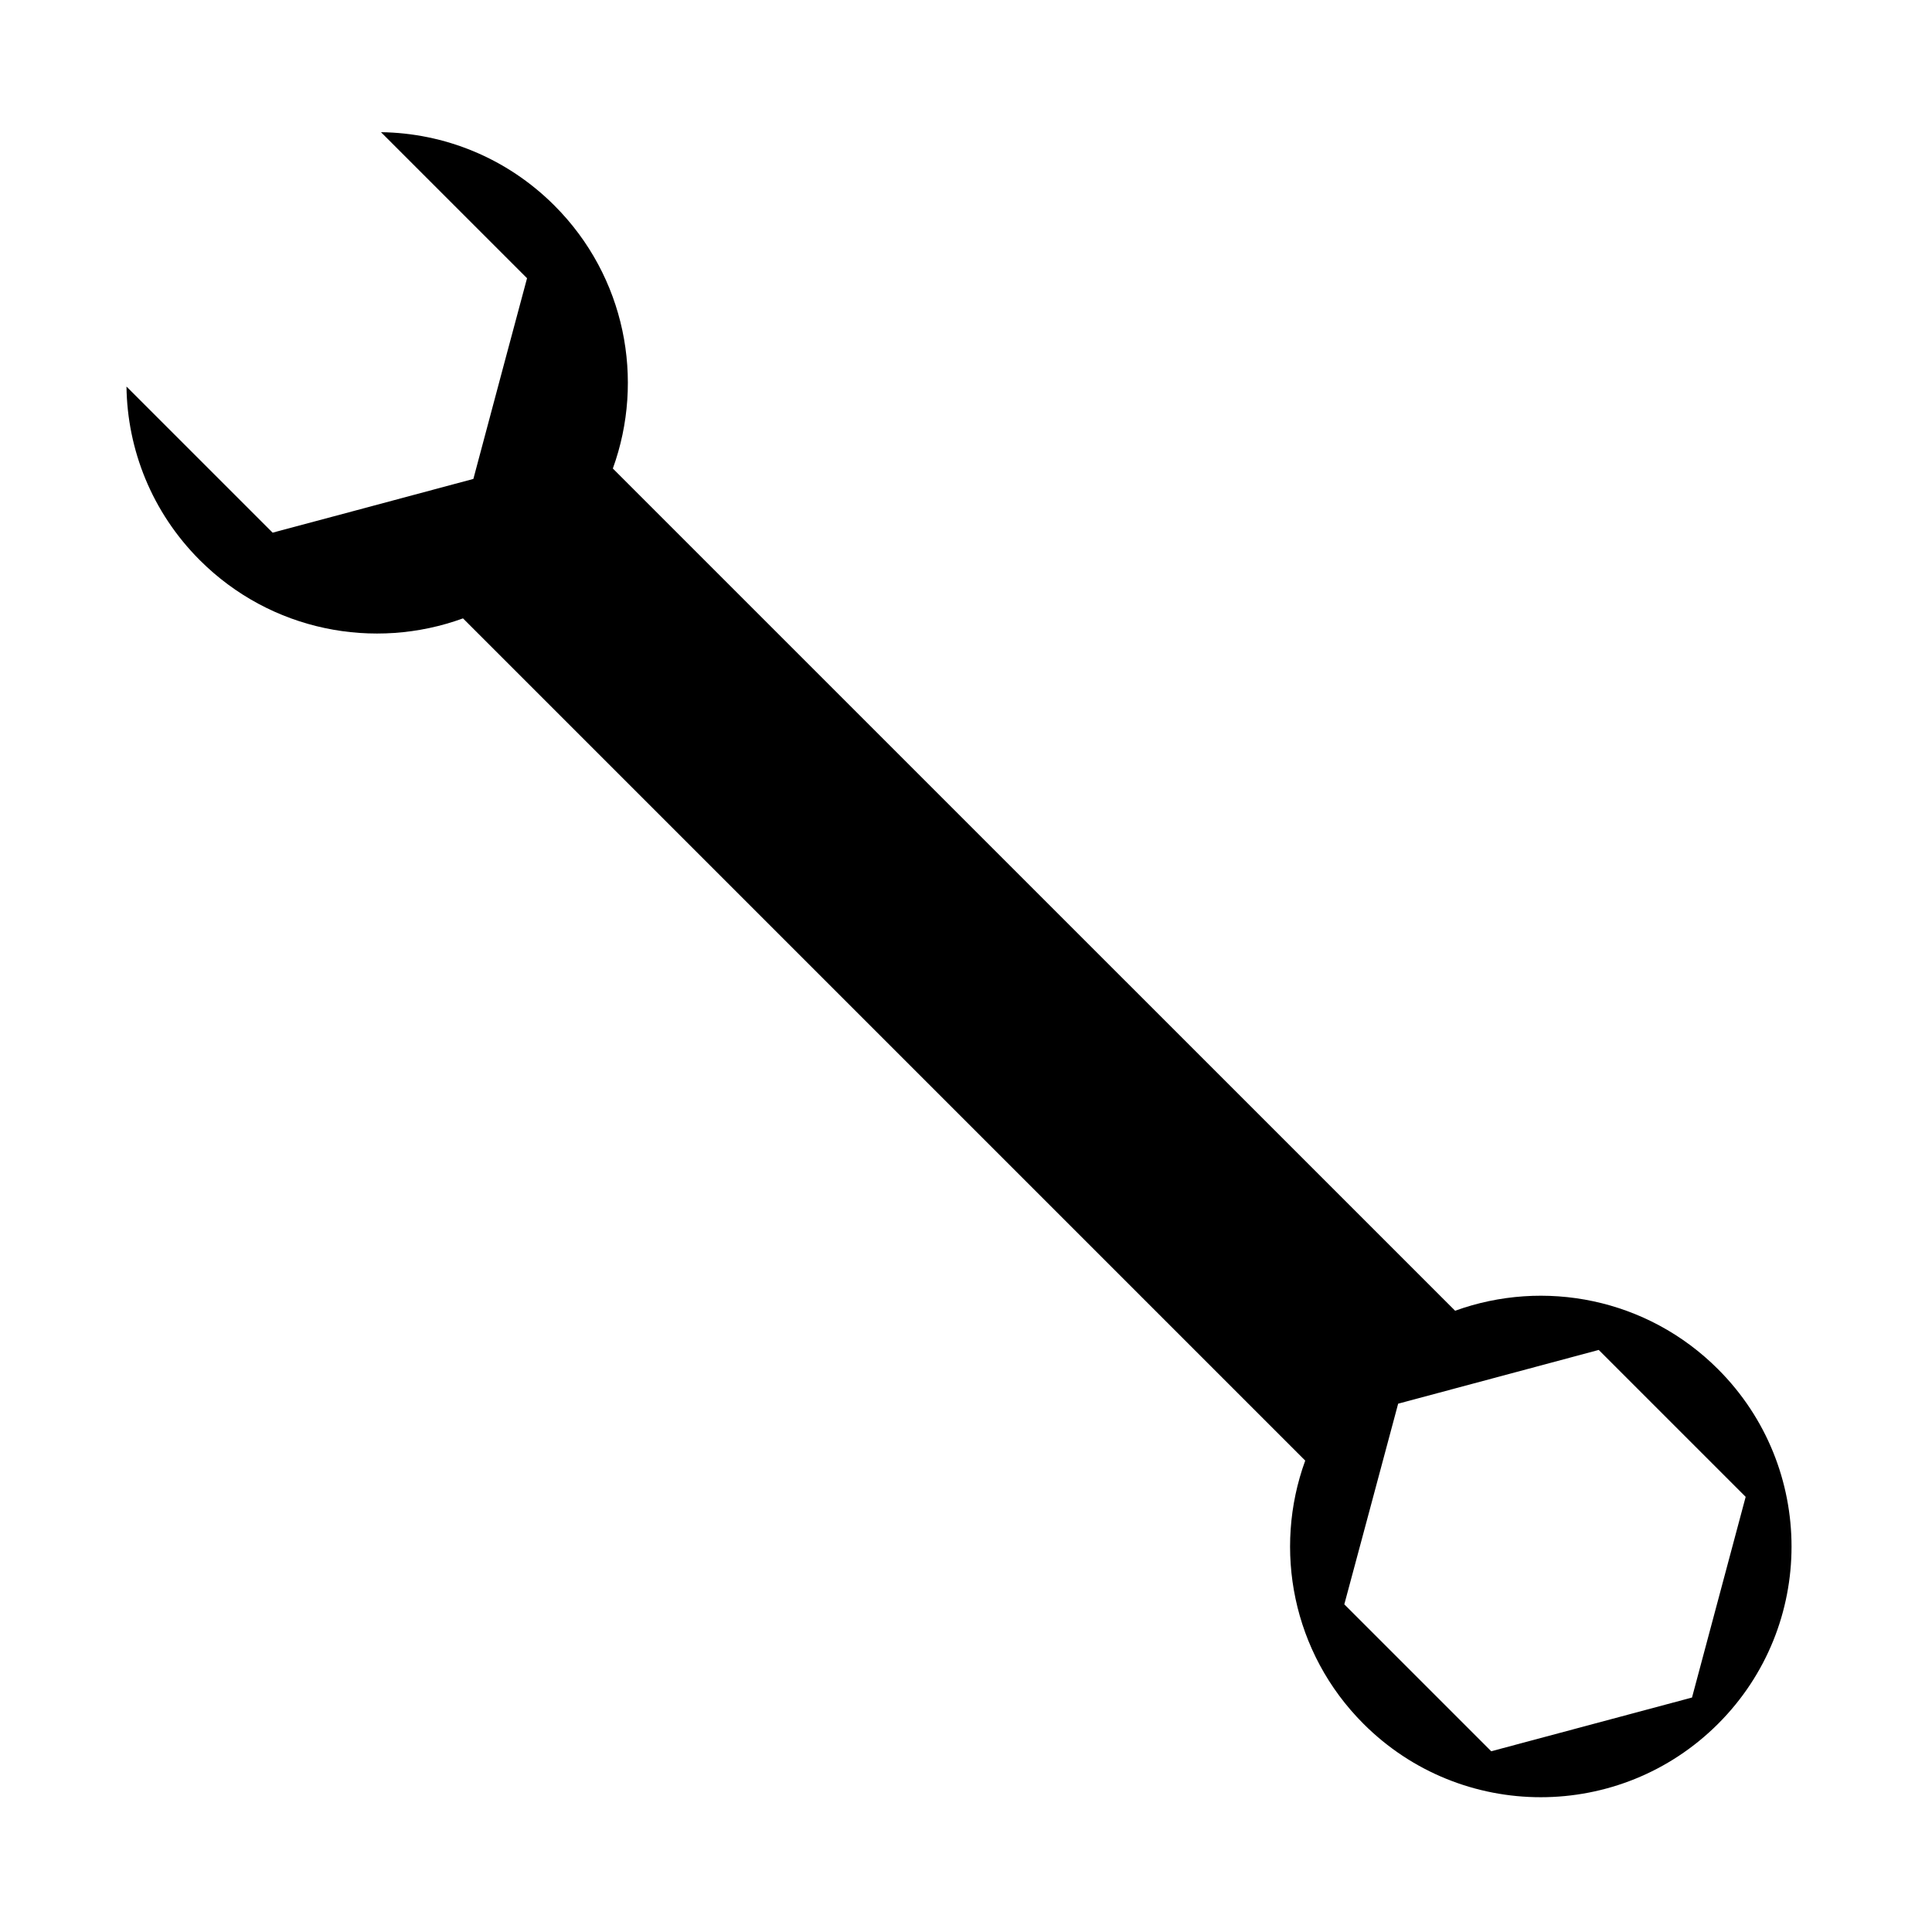
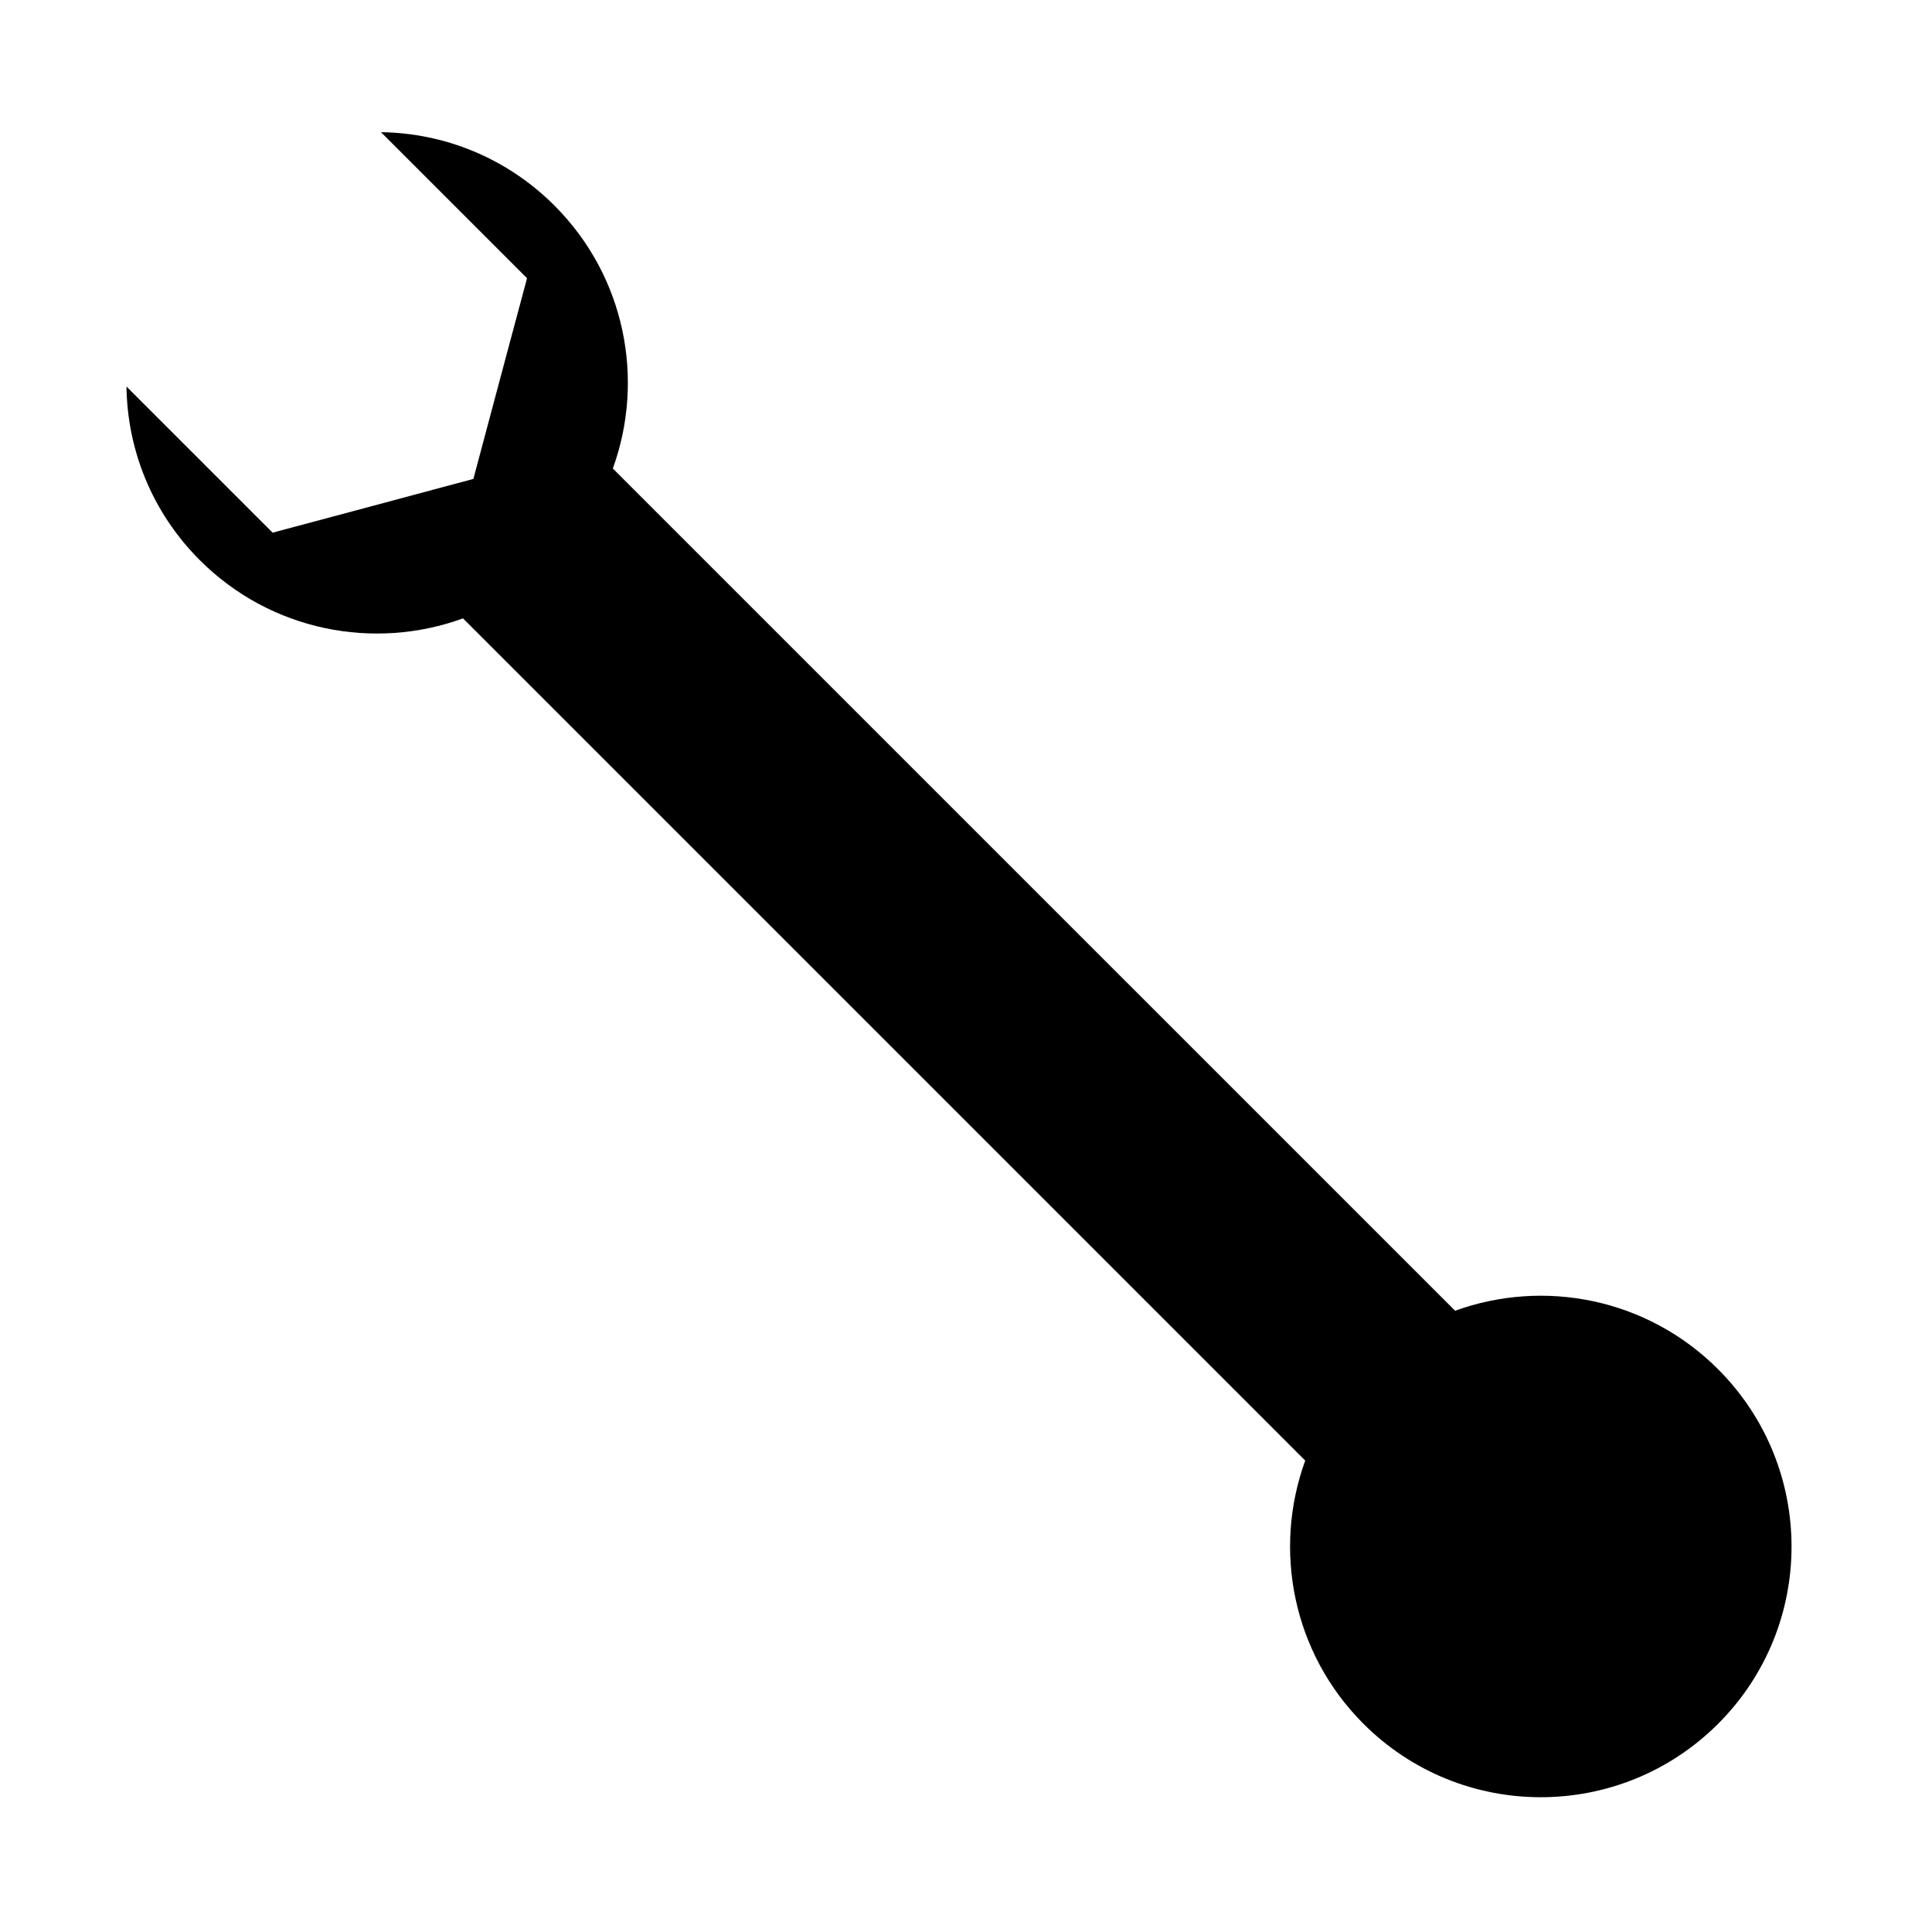
<svg xmlns="http://www.w3.org/2000/svg" fill="#000000" width="800px" height="800px" version="1.1" viewBox="144 144 512 512">
-   <path d="m529.62 491.36-223.21-223.2c8.523-23.508 3.359-50.848-15.488-69.695-12.707-12.707-29.281-19.219-45.957-19.434l38.707 38.703-5.856 21.84-8.367 31.344-31.316 8.395-21.887 5.848-38.727-38.723c0.211 16.676 6.695 33.273 19.426 46.004 18.852 18.848 46.246 24.012 69.754 15.434l223.2 223.2c-8.574 23.508-3.41 50.906 15.438 69.754 25.941 25.941 68.031 25.941 93.996-0.023 25.941-25.941 25.914-68.008-0.023-93.945-18.844-18.859-46.184-24.023-69.691-15.5zm77 49.32-14.219 53.184-53.207 14.238-38.938-38.938 5.875-21.859 8.395-31.316 31.316-8.387 21.84-5.856z" />
+   <path d="m529.62 491.36-223.21-223.2c8.523-23.508 3.359-50.848-15.488-69.695-12.707-12.707-29.281-19.219-45.957-19.434l38.707 38.703-5.856 21.84-8.367 31.344-31.316 8.395-21.887 5.848-38.727-38.723c0.211 16.676 6.695 33.273 19.426 46.004 18.852 18.848 46.246 24.012 69.754 15.434l223.2 223.2c-8.574 23.508-3.41 50.906 15.438 69.754 25.941 25.941 68.031 25.941 93.996-0.023 25.941-25.941 25.914-68.008-0.023-93.945-18.844-18.859-46.184-24.023-69.691-15.5zz" />
</svg>